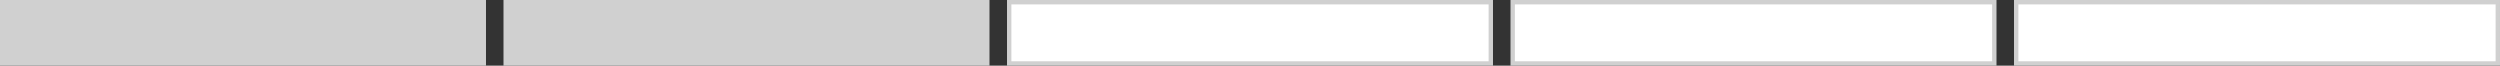
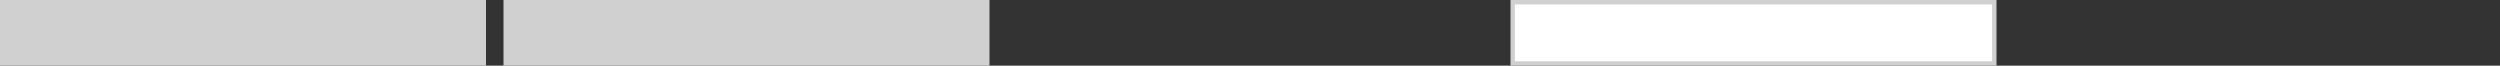
<svg xmlns="http://www.w3.org/2000/svg" width="571px" height="15px" viewBox="0 0 571 15" version="1.1">
  <rect x="0" y="0" width="571" height="15" fill="#333333" stroke="none" />
  <title>lineup-g--2</title>
  <g id="Page-1" stroke="none" stroke-width="1" fill="none" fill-rule="evenodd">
    <rect id="Rectangle-Copy-10" stroke="#D0D0D0" fill="#D0D0D0" x="0.5" y="0.5" width="110" height="14" />
-     <rect id="Rectangle-Copy-11" stroke="#D0D0D0" fill="#FFFFFF" x="230.5" y="0.5" width="110" height="14" />
    <rect id="Rectangle-Copy-12" stroke="#D0D0D0" fill="#D0D0D0" x="115.5" y="0.5" width="110" height="14" />
    <rect id="Rectangle-Copy-13" stroke="#D0D0D0" fill="#FFFFFF" x="345.5" y="0.5" width="110" height="14" />
-     <rect id="Rectangle-Copy-14" stroke="#D0D0D0" fill="#FFFFFF" x="460.5" y="0.5" width="110" height="14" />
  </g>
</svg>